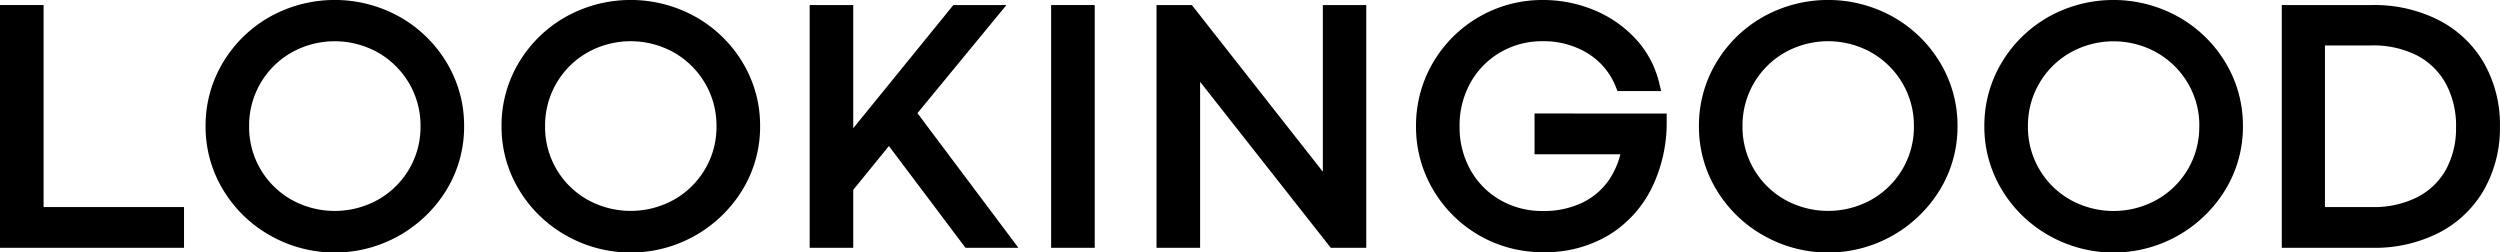
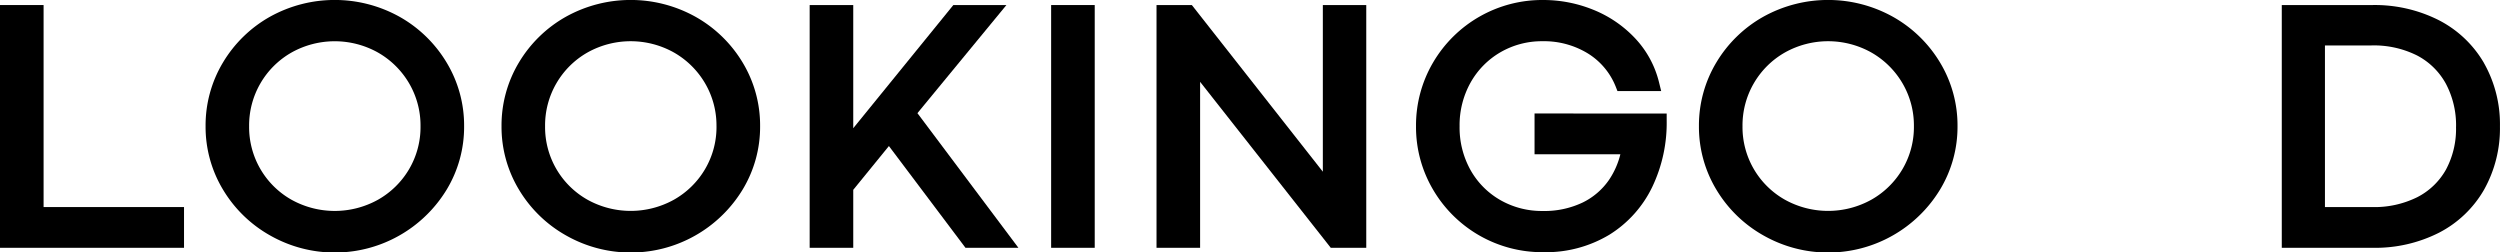
<svg xmlns="http://www.w3.org/2000/svg" width="149.124" height="15.053" viewBox="0 0 149.124 15.053">
  <defs>
    <clipPath id="clip-path">
      <rect id="사각형_31" data-name="사각형 31" width="149.124" height="15.053" fill="none" />
    </clipPath>
  </defs>
  <g id="그룹_289" data-name="그룹 289" transform="translate(0 0)">
    <path id="패스_46" data-name="패스 46" d="M0,1.906v14.48H10.977v-2.43H2.6V1.906Z" transform="translate(0 -1.605)" />
    <g id="그룹_28" data-name="그룹 28" transform="translate(0 0)">
      <g id="그룹_27" data-name="그룹 27" clip-path="url(#clip-path)">
        <path id="패스_47" data-name="패스 47" d="M89.148,1a7.955,7.955,0,0,0-7.731,0,7.6,7.6,0,0,0-2.8,2.727,7.286,7.286,0,0,0-1.038,3.8,7.249,7.249,0,0,0,1.038,3.782,7.627,7.627,0,0,0,2.805,2.732,7.81,7.81,0,0,0,10.538-2.731A7.223,7.223,0,0,0,93,7.531a7.261,7.261,0,0,0-1.043-3.8A7.627,7.627,0,0,0,89.148,1M90.4,7.531a4.951,4.951,0,0,1-.685,2.566,5.008,5.008,0,0,1-1.858,1.82h0a5.314,5.314,0,0,1-5.148,0,4.968,4.968,0,0,1-2.533-4.387,5,5,0,0,1,2.534-4.4,5.282,5.282,0,0,1,5.145,0,5.041,5.041,0,0,1,1.859,1.831A4.979,4.979,0,0,1,90.4,7.531" transform="translate(-65.316 0)" />
        <path id="패스_48" data-name="패스 48" d="M200.837,1a7.955,7.955,0,0,0-7.731,0,7.6,7.6,0,0,0-2.8,2.727,7.286,7.286,0,0,0-1.038,3.8,7.248,7.248,0,0,0,1.038,3.782,7.627,7.627,0,0,0,2.805,2.732,7.81,7.81,0,0,0,10.538-2.731,7.223,7.223,0,0,0,1.043-3.782,7.261,7.261,0,0,0-1.043-3.8A7.626,7.626,0,0,0,200.837,1m1.254,6.529a4.951,4.951,0,0,1-.686,2.566,5.008,5.008,0,0,1-1.858,1.82h0a5.314,5.314,0,0,1-5.148,0,4.968,4.968,0,0,1-2.533-4.387,5,5,0,0,1,2.534-4.4,5.282,5.282,0,0,1,5.145,0,5.041,5.041,0,0,1,1.859,1.831,4.979,4.979,0,0,1,.686,2.572" transform="translate(-159.352 0)" />
        <path id="패스_49" data-name="패스 49" d="M317.3,1.906h-3.166l-5.971,7.347V1.906h-2.6v14.48h2.6V12.928l2.127-2.612,4.568,6.071h3.157l-6.024-8.032Z" transform="translate(-257.267 -1.605)" />
        <rect id="사각형_30" data-name="사각형 30" width="2.6" height="14.48" transform="translate(62.7 0.301)" />
        <path id="패스_50" data-name="패스 50" d="M446.388,11.847l-7.814-9.941h-2.107v14.48h2.6v-9.9l7.794,9.9h2.117V1.906h-2.59Z" transform="translate(-367.481 -1.605)" />
        <path id="패스_51" data-name="패스 51" d="M541.471,6.769V9.2h5.12a4.791,4.791,0,0,1-.666,1.513,4.081,4.081,0,0,1-1.577,1.364,5.311,5.311,0,0,1-2.406.508,4.977,4.977,0,0,1-2.5-.644,4.732,4.732,0,0,1-1.785-1.789A5.2,5.2,0,0,1,537,7.531a5.208,5.208,0,0,1,.659-2.613,4.8,4.8,0,0,1,1.787-1.806,4.919,4.919,0,0,1,2.5-.653,5.006,5.006,0,0,1,2.7.725,4.11,4.11,0,0,1,1.67,1.992l.1.255h2.609l-.126-.51a5.866,5.866,0,0,0-1.435-2.643,7.011,7.011,0,0,0-2.5-1.7A7.93,7.93,0,0,0,541.983,0a7.544,7.544,0,0,0-6.566,3.732,7.4,7.4,0,0,0-1.016,3.8,7.354,7.354,0,0,0,1.016,3.778,7.544,7.544,0,0,0,6.566,3.733A7.349,7.349,0,0,0,545.936,14a6.842,6.842,0,0,0,2.557-2.85,8.865,8.865,0,0,0,.86-3.968l0-.409Z" transform="translate(-449.936 0)" />
        <path id="패스_52" data-name="패스 52" d="M652.738,1a7.955,7.955,0,0,0-7.731,0,7.6,7.6,0,0,0-2.8,2.727,7.287,7.287,0,0,0-1.038,3.8,7.249,7.249,0,0,0,1.038,3.782,7.626,7.626,0,0,0,2.805,2.732,7.81,7.81,0,0,0,10.538-2.731,7.223,7.223,0,0,0,1.043-3.782,7.261,7.261,0,0,0-1.043-3.8A7.626,7.626,0,0,0,652.738,1m1.254,6.529a4.951,4.951,0,0,1-.685,2.566,5.008,5.008,0,0,1-1.858,1.82h0a5.314,5.314,0,0,1-5.148,0,4.968,4.968,0,0,1-2.533-4.387,5,5,0,0,1,2.534-4.4,5.282,5.282,0,0,1,5.145,0,5.042,5.042,0,0,1,1.859,1.831,4.98,4.98,0,0,1,.686,2.572" transform="translate(-539.828 0)" />
-         <path id="패스_53" data-name="패스 53" d="M760.427,1A7.955,7.955,0,0,0,752.7,1a7.6,7.6,0,0,0-2.8,2.727,7.287,7.287,0,0,0-1.038,3.8,7.249,7.249,0,0,0,1.038,3.782,7.627,7.627,0,0,0,2.805,2.732,7.81,7.81,0,0,0,10.538-2.731,7.223,7.223,0,0,0,1.043-3.782,7.261,7.261,0,0,0-1.043-3.8A7.626,7.626,0,0,0,760.427,1m1.254,6.529A4.951,4.951,0,0,1,761,10.1a5.009,5.009,0,0,1-1.858,1.82h0a5.313,5.313,0,0,1-5.147,0,4.968,4.968,0,0,1-2.533-4.387,5,5,0,0,1,2.534-4.4,5.282,5.282,0,0,1,5.145,0A5.042,5.042,0,0,1,761,4.959a4.98,4.98,0,0,1,.686,2.572" transform="translate(-630.496 0)" />
        <path id="패스_54" data-name="패스 54" d="M873.213,5.364a6.6,6.6,0,0,0-2.7-2.558,8.463,8.463,0,0,0-3.962-.9h-5.4v14.48h5.432a8.407,8.407,0,0,0,3.947-.9,6.561,6.561,0,0,0,2.686-2.564,7.481,7.481,0,0,0,.949-3.785,7.4,7.4,0,0,0-.954-3.772m-1.666,3.812a5.134,5.134,0,0,1-.6,2.545,4.1,4.1,0,0,1-1.71,1.644h0a5.755,5.755,0,0,1-2.687.591h-2.822V4.315h2.782a5.746,5.746,0,0,1,2.715.6A4.143,4.143,0,0,1,870.94,6.6a5.278,5.278,0,0,1,.607,2.573" transform="translate(-725.044 -1.605)" />
      </g>
    </g>
  </g>
</svg>